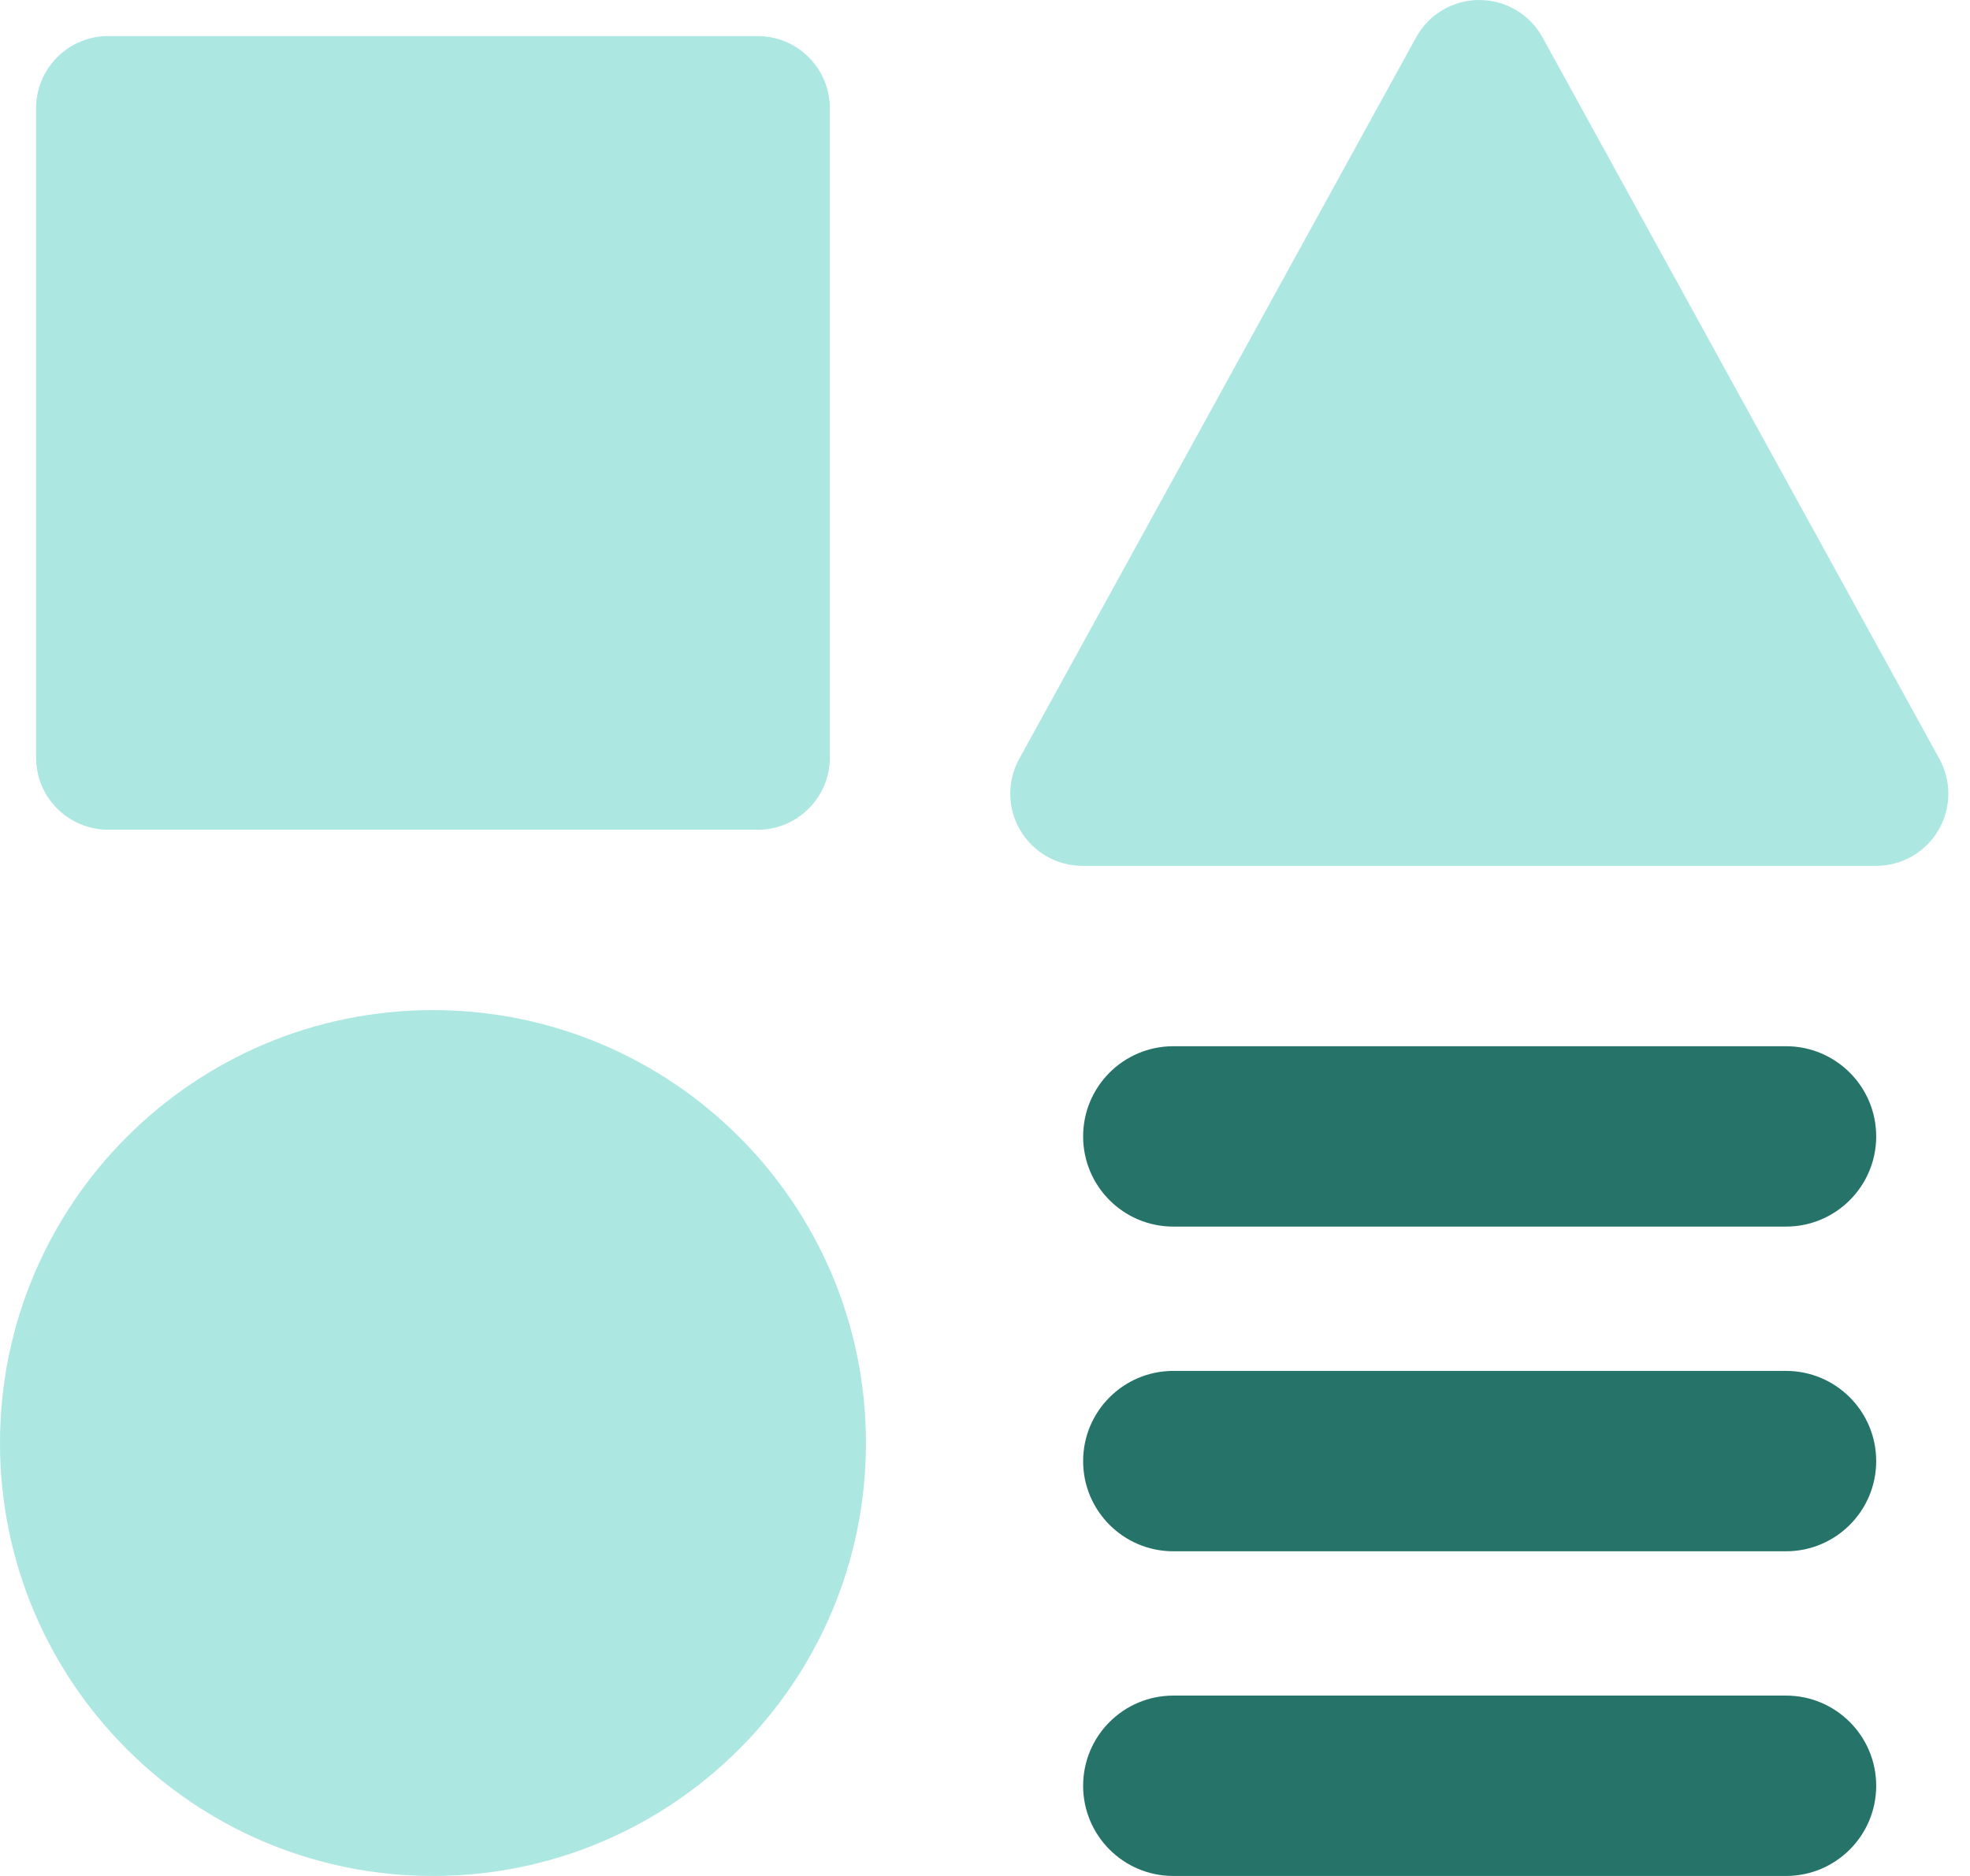
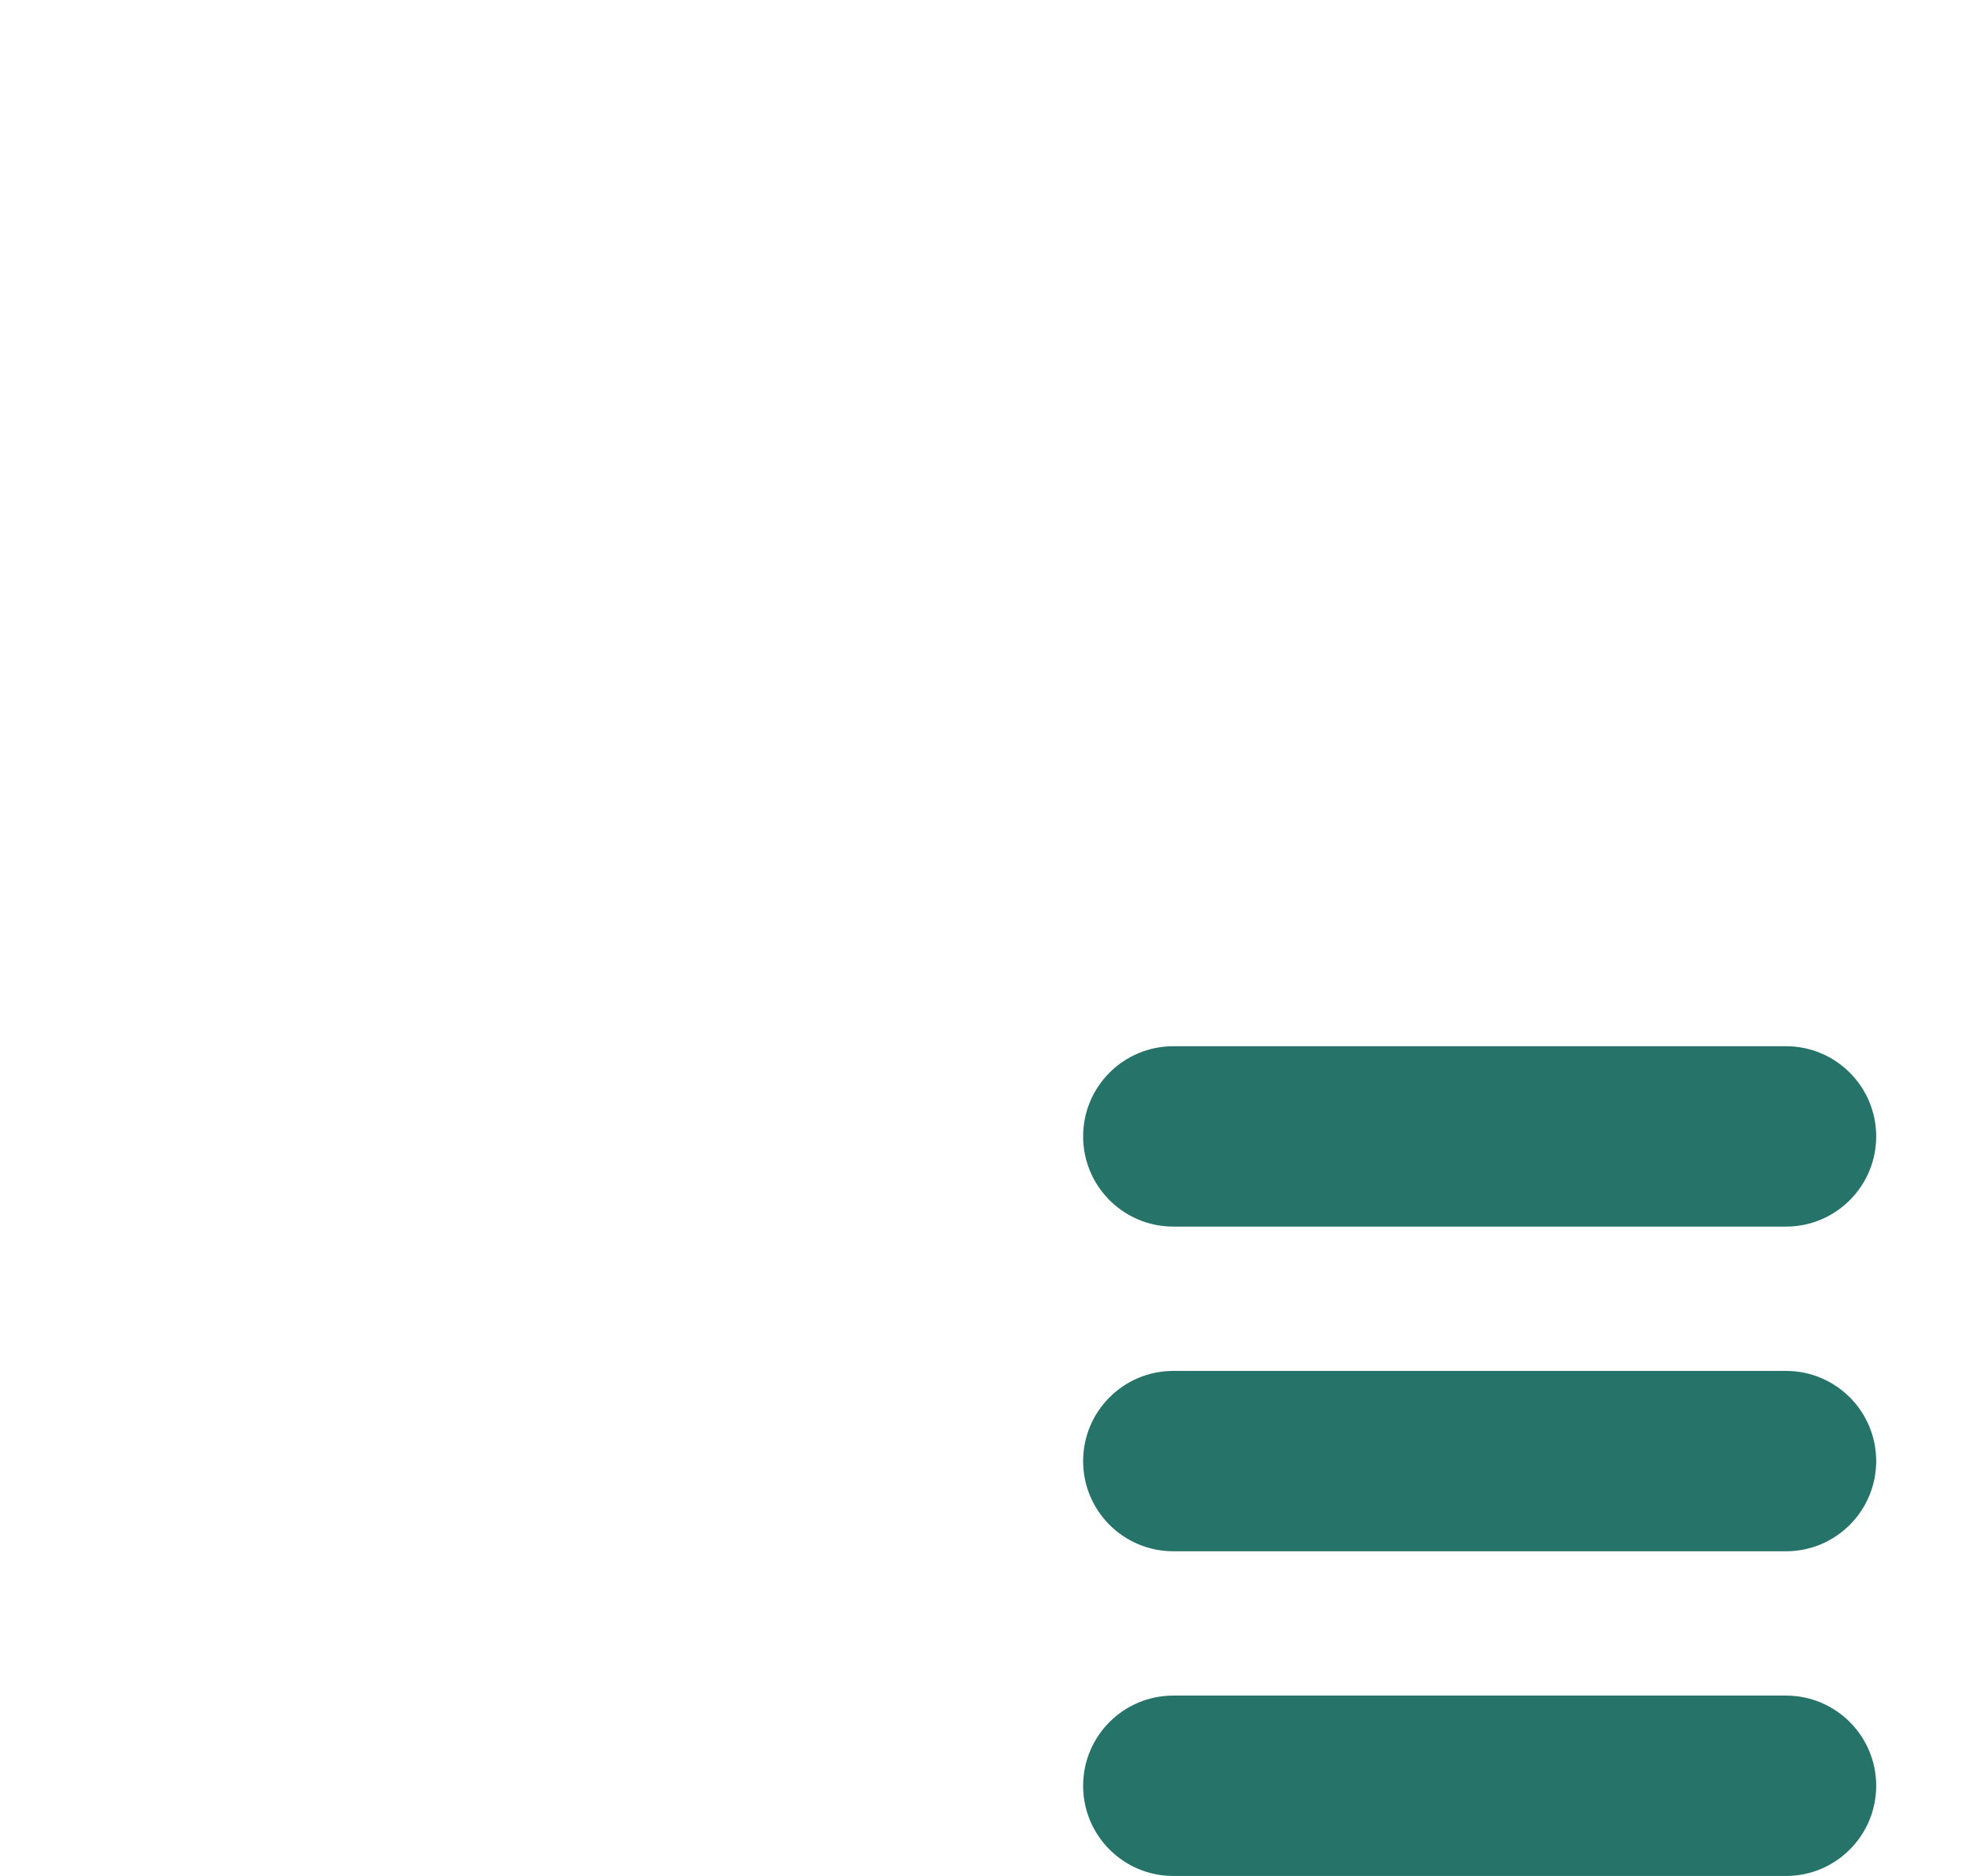
<svg xmlns="http://www.w3.org/2000/svg" width="42" height="40" viewBox="0 0 42 40" fill="none">
  <path fill-rule="evenodd" clip-rule="evenodd" d="M23.092 24.231C23.092 23.169 23.953 22.308 25.015 22.308H38.077C39.139 22.308 40 23.169 40 24.231C40 25.293 39.139 26.154 38.077 26.154H25.015C23.953 26.154 23.092 25.293 23.092 24.231ZM23.092 38.077C23.092 37.015 23.953 36.154 25.015 36.154H38.077C39.139 36.154 40 37.015 40 38.077C40 39.139 39.139 40 38.077 40H25.015C23.953 40 23.092 39.139 23.092 38.077ZM25.015 29.231C23.953 29.231 23.092 30.092 23.092 31.154C23.092 32.216 23.953 33.077 25.015 33.077H38.077C39.139 33.077 40 32.216 40 31.154C40 30.092 39.139 29.231 38.077 29.231H25.015Z" fill="#257369" />
-   <path fill-rule="evenodd" clip-rule="evenodd" d="M32.886 0.797C32.616 0.305 32.099 0 31.538 0C30.977 0 30.461 0.305 30.191 0.797L21.729 16.182C21.467 16.658 21.476 17.238 21.753 17.706C22.029 18.174 22.533 18.462 23.077 18.462H40C40.544 18.462 41.047 18.174 41.324 17.706C41.601 17.238 41.61 16.658 41.348 16.182L32.886 0.797ZM2.308 0.769C1.458 0.769 0.769 1.458 0.769 2.308V16.154C0.769 17.003 1.458 17.692 2.308 17.692H16.154C17.003 17.692 17.692 17.003 17.692 16.154V2.308C17.692 1.458 17.003 0.769 16.154 0.769H2.308ZM0 30.769C0 25.671 4.133 21.538 9.231 21.538C14.329 21.538 18.462 25.671 18.462 30.769C18.462 35.867 14.329 40 9.231 40C4.133 40 0 35.867 0 30.769Z" fill="#ADE7E1" />
</svg>